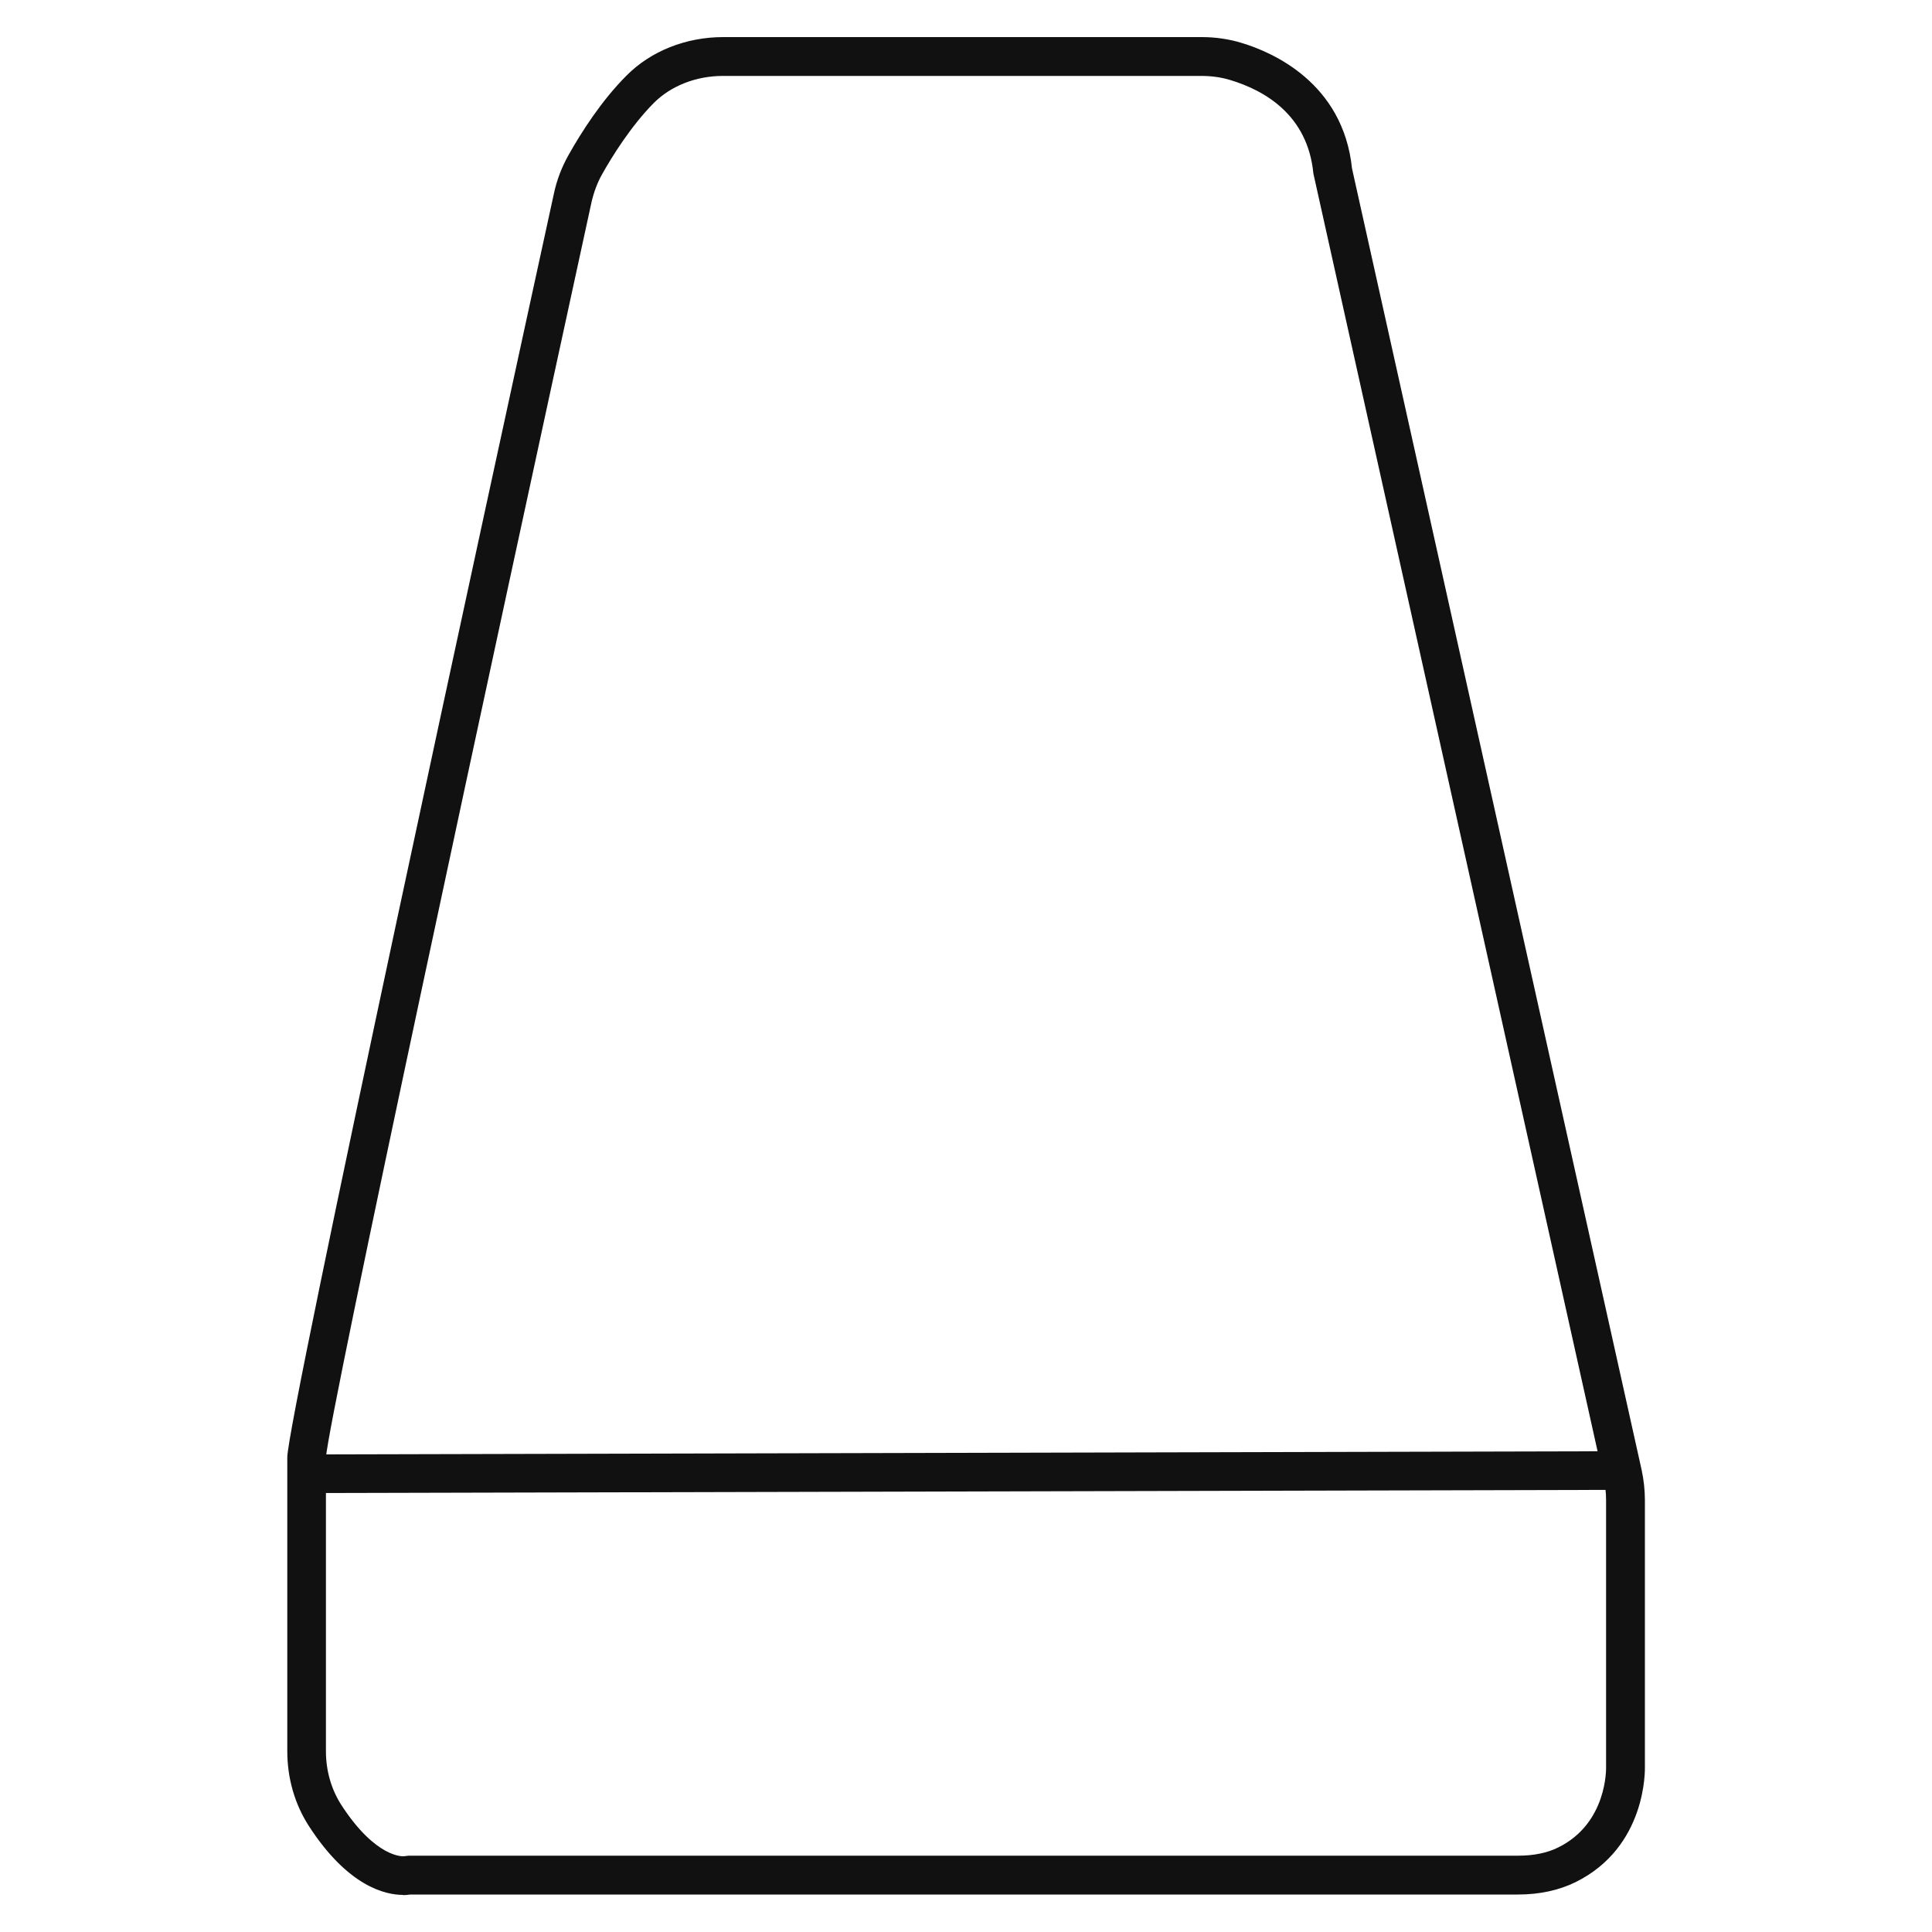
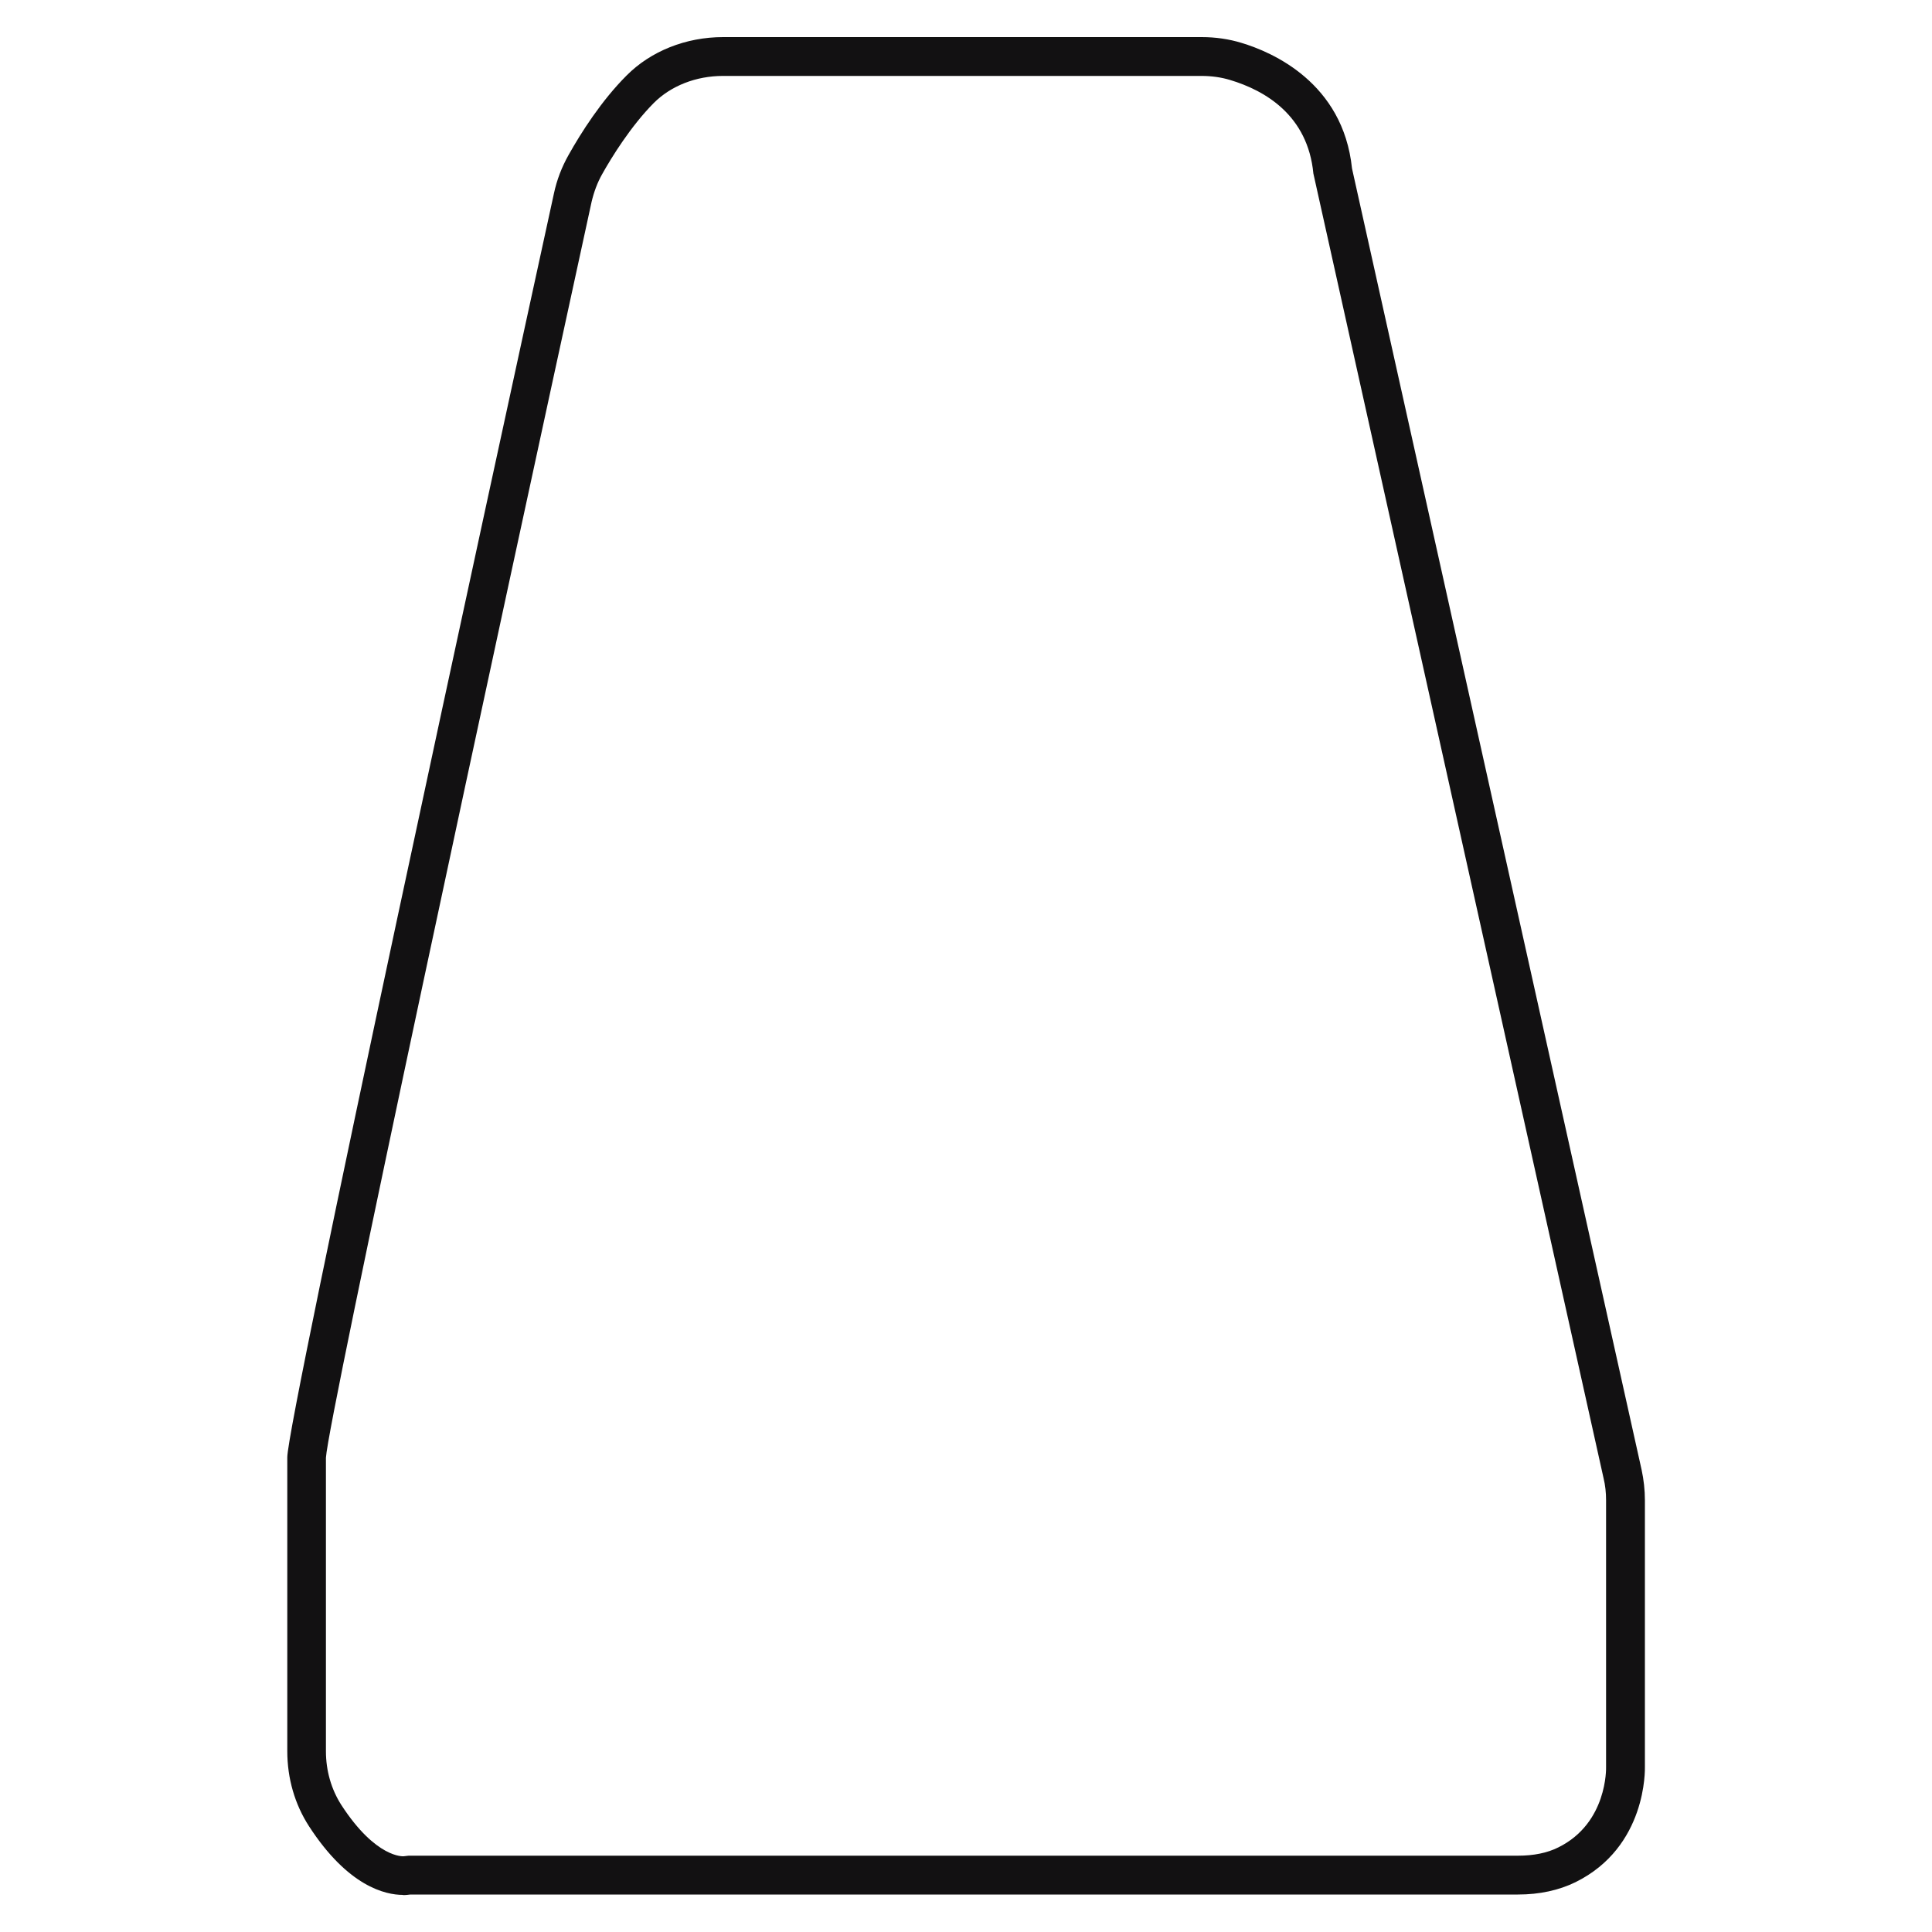
<svg xmlns="http://www.w3.org/2000/svg" width="100" height="100" viewBox="0 0 100 100" fill="none">
  <path d="M20.86 98.08C19.94 98.08 18.01 97.64 15.99 94.52C15.26 93.39 14.87 92.05 14.87 90.64V75.43C14.87 73.49 25.43 24.87 28.67 10.02C28.82 9.31 29.08 8.64 29.43 8.02C30.08 6.86 31.13 5.21 32.43 3.91C33.69 2.64 35.51 1.92 37.43 1.92H62.2C62.91 1.92 63.61 2.02 64.26 2.22C65.83 2.69 69.52 4.27 69.98 8.72L84.97 76.08C85.08 76.59 85.14 77.13 85.14 77.66V91.44C85.14 91.57 85.25 95.59 81.55 97.42C80.69 97.84 79.69 98.06 78.57 98.06H21.24C21.15 98.07 21.02 98.09 20.86 98.09V98.08ZM16.87 75.44V90.64C16.87 91.66 17.15 92.62 17.67 93.43C19.47 96.2 20.88 96.08 20.89 96.08L21.15 96.05H78.57C79.38 96.05 80.08 95.91 80.66 95.62C83.21 94.36 83.13 91.5 83.13 91.47V77.65C83.13 77.26 83.09 76.88 83 76.51L67.98 8.98C67.69 5.96 65.47 4.68 63.67 4.14C63.21 4 62.71 3.93 62.19 3.93H37.42C36.03 3.93 34.73 4.44 33.84 5.33C32.65 6.53 31.65 8.15 31.17 9.01C30.92 9.45 30.74 9.94 30.62 10.45C25.57 33.65 16.99 73.42 16.87 75.45V75.44Z" fill="#121112" />
-   <path d="M84.124 75.114L15.864 75.281L15.869 77.281L84.128 77.114L84.124 75.114Z" fill="#121112" />
</svg>